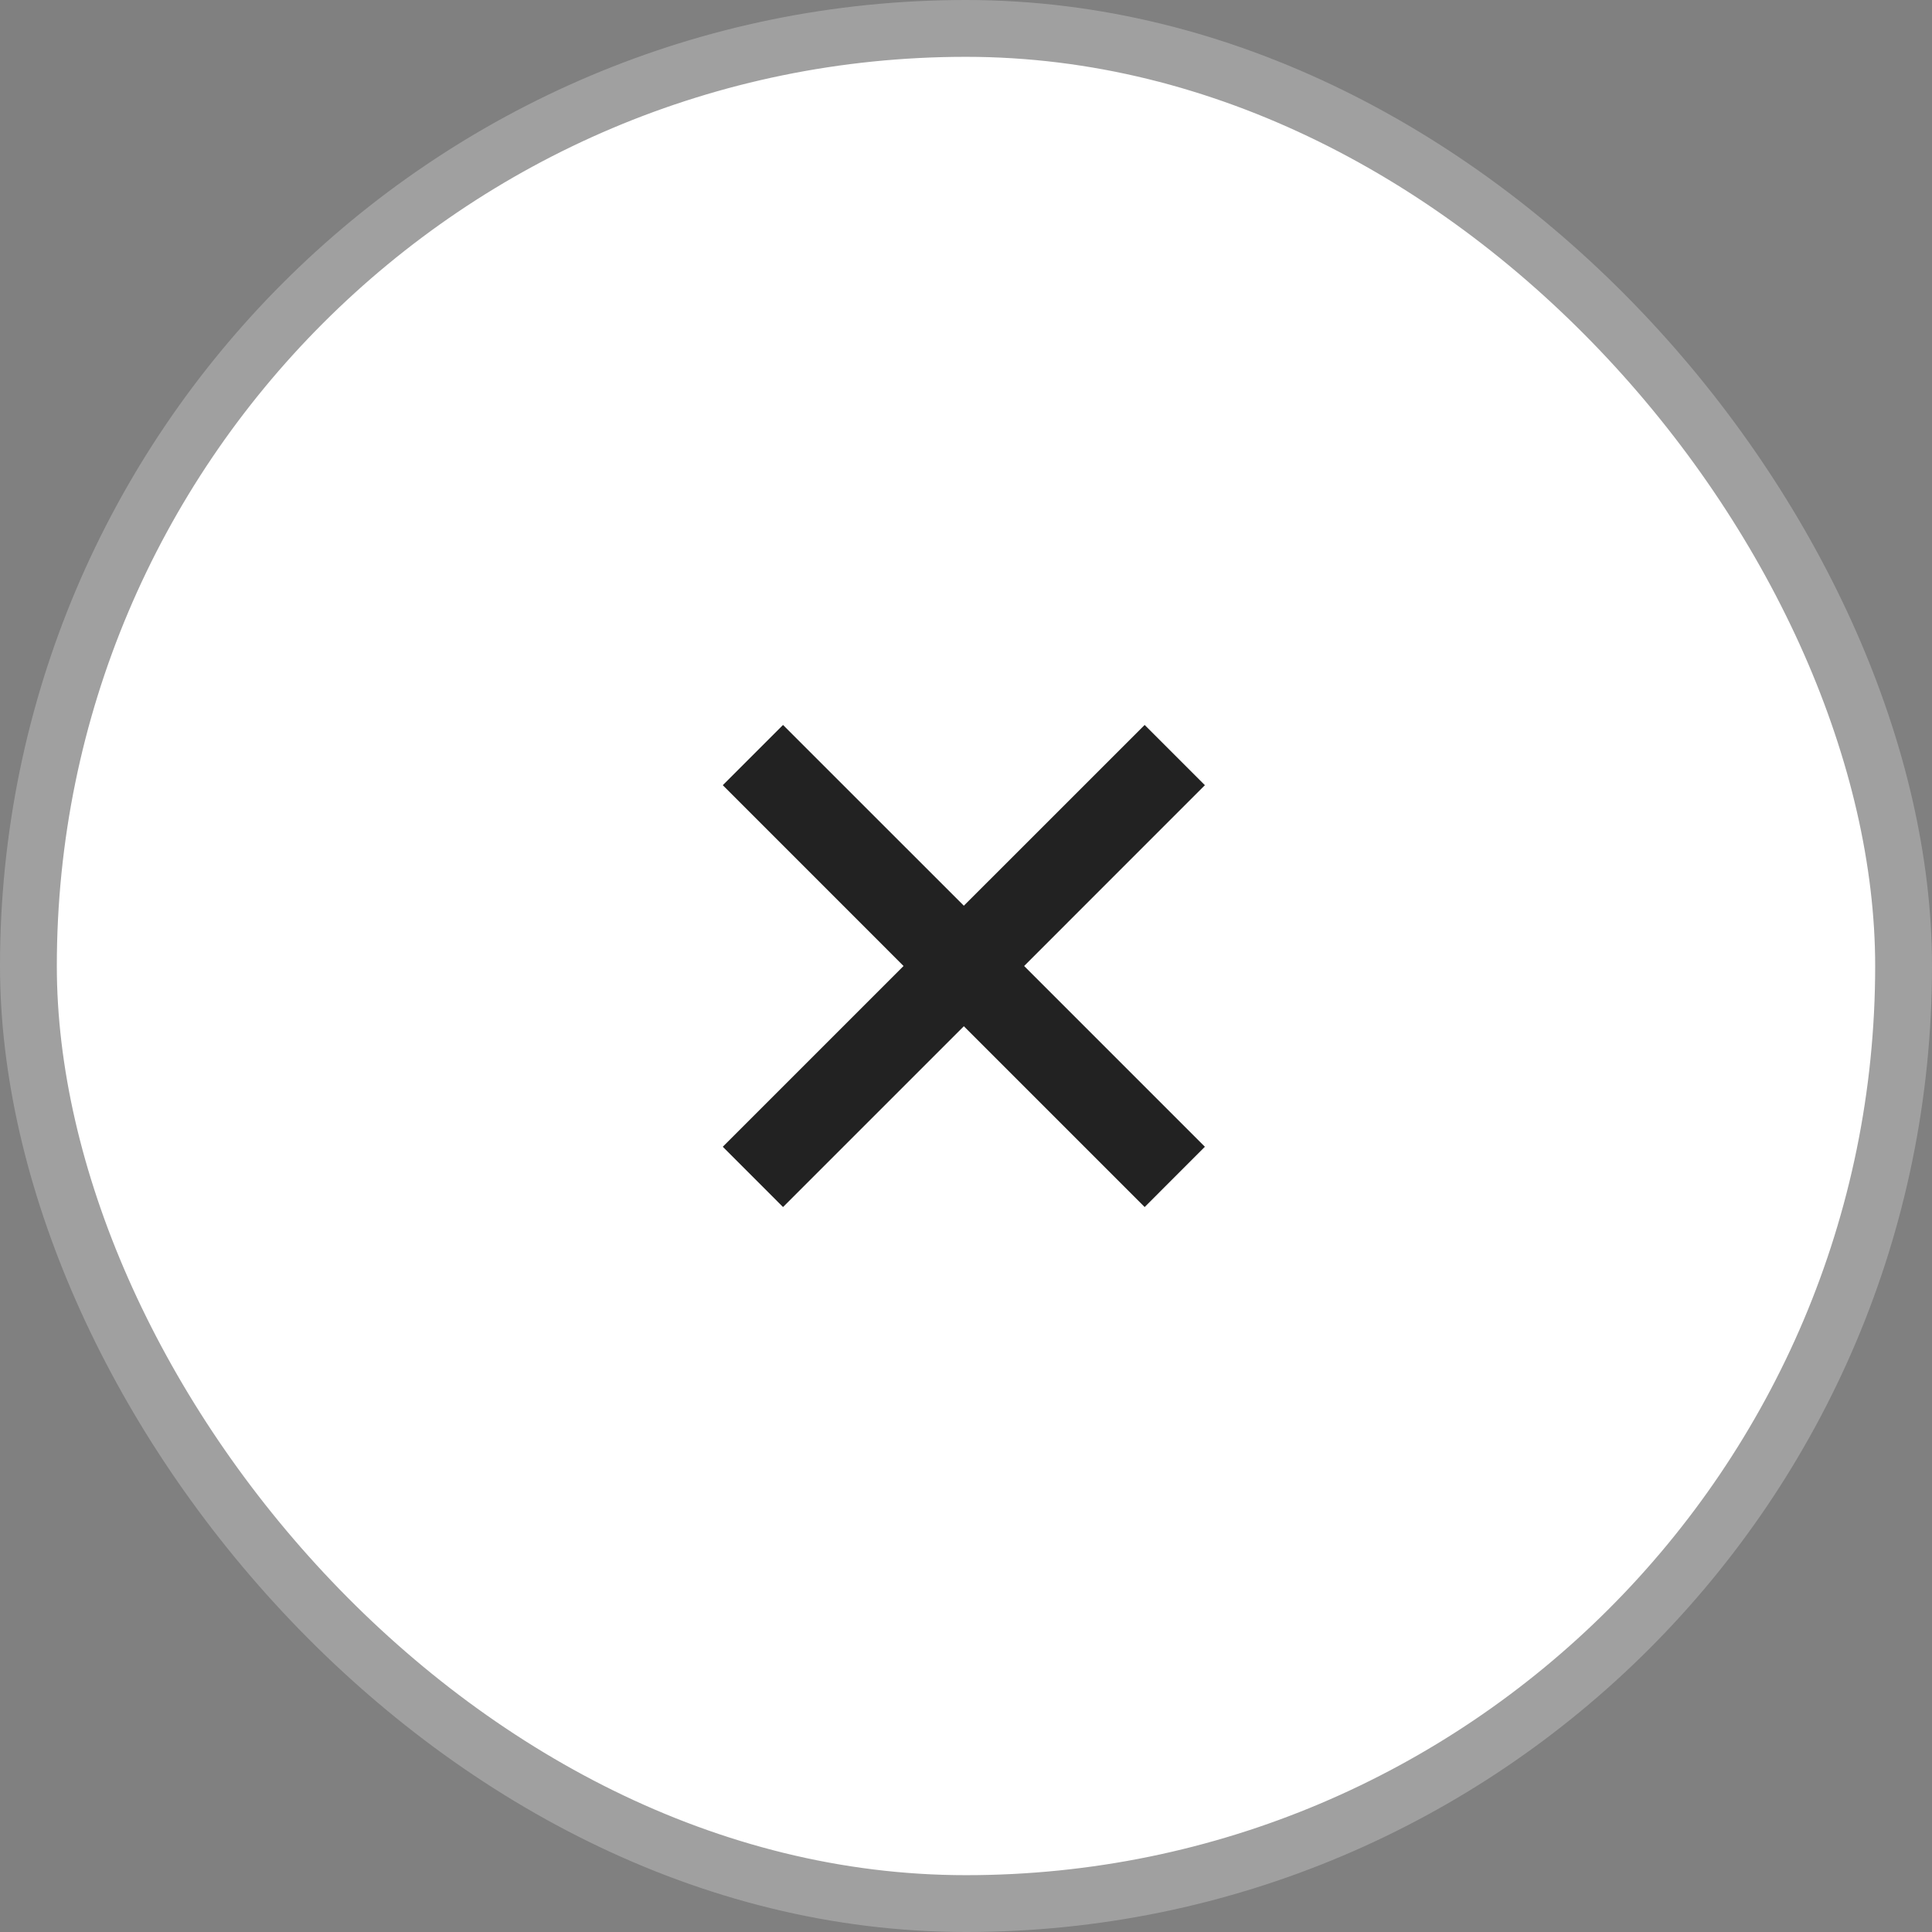
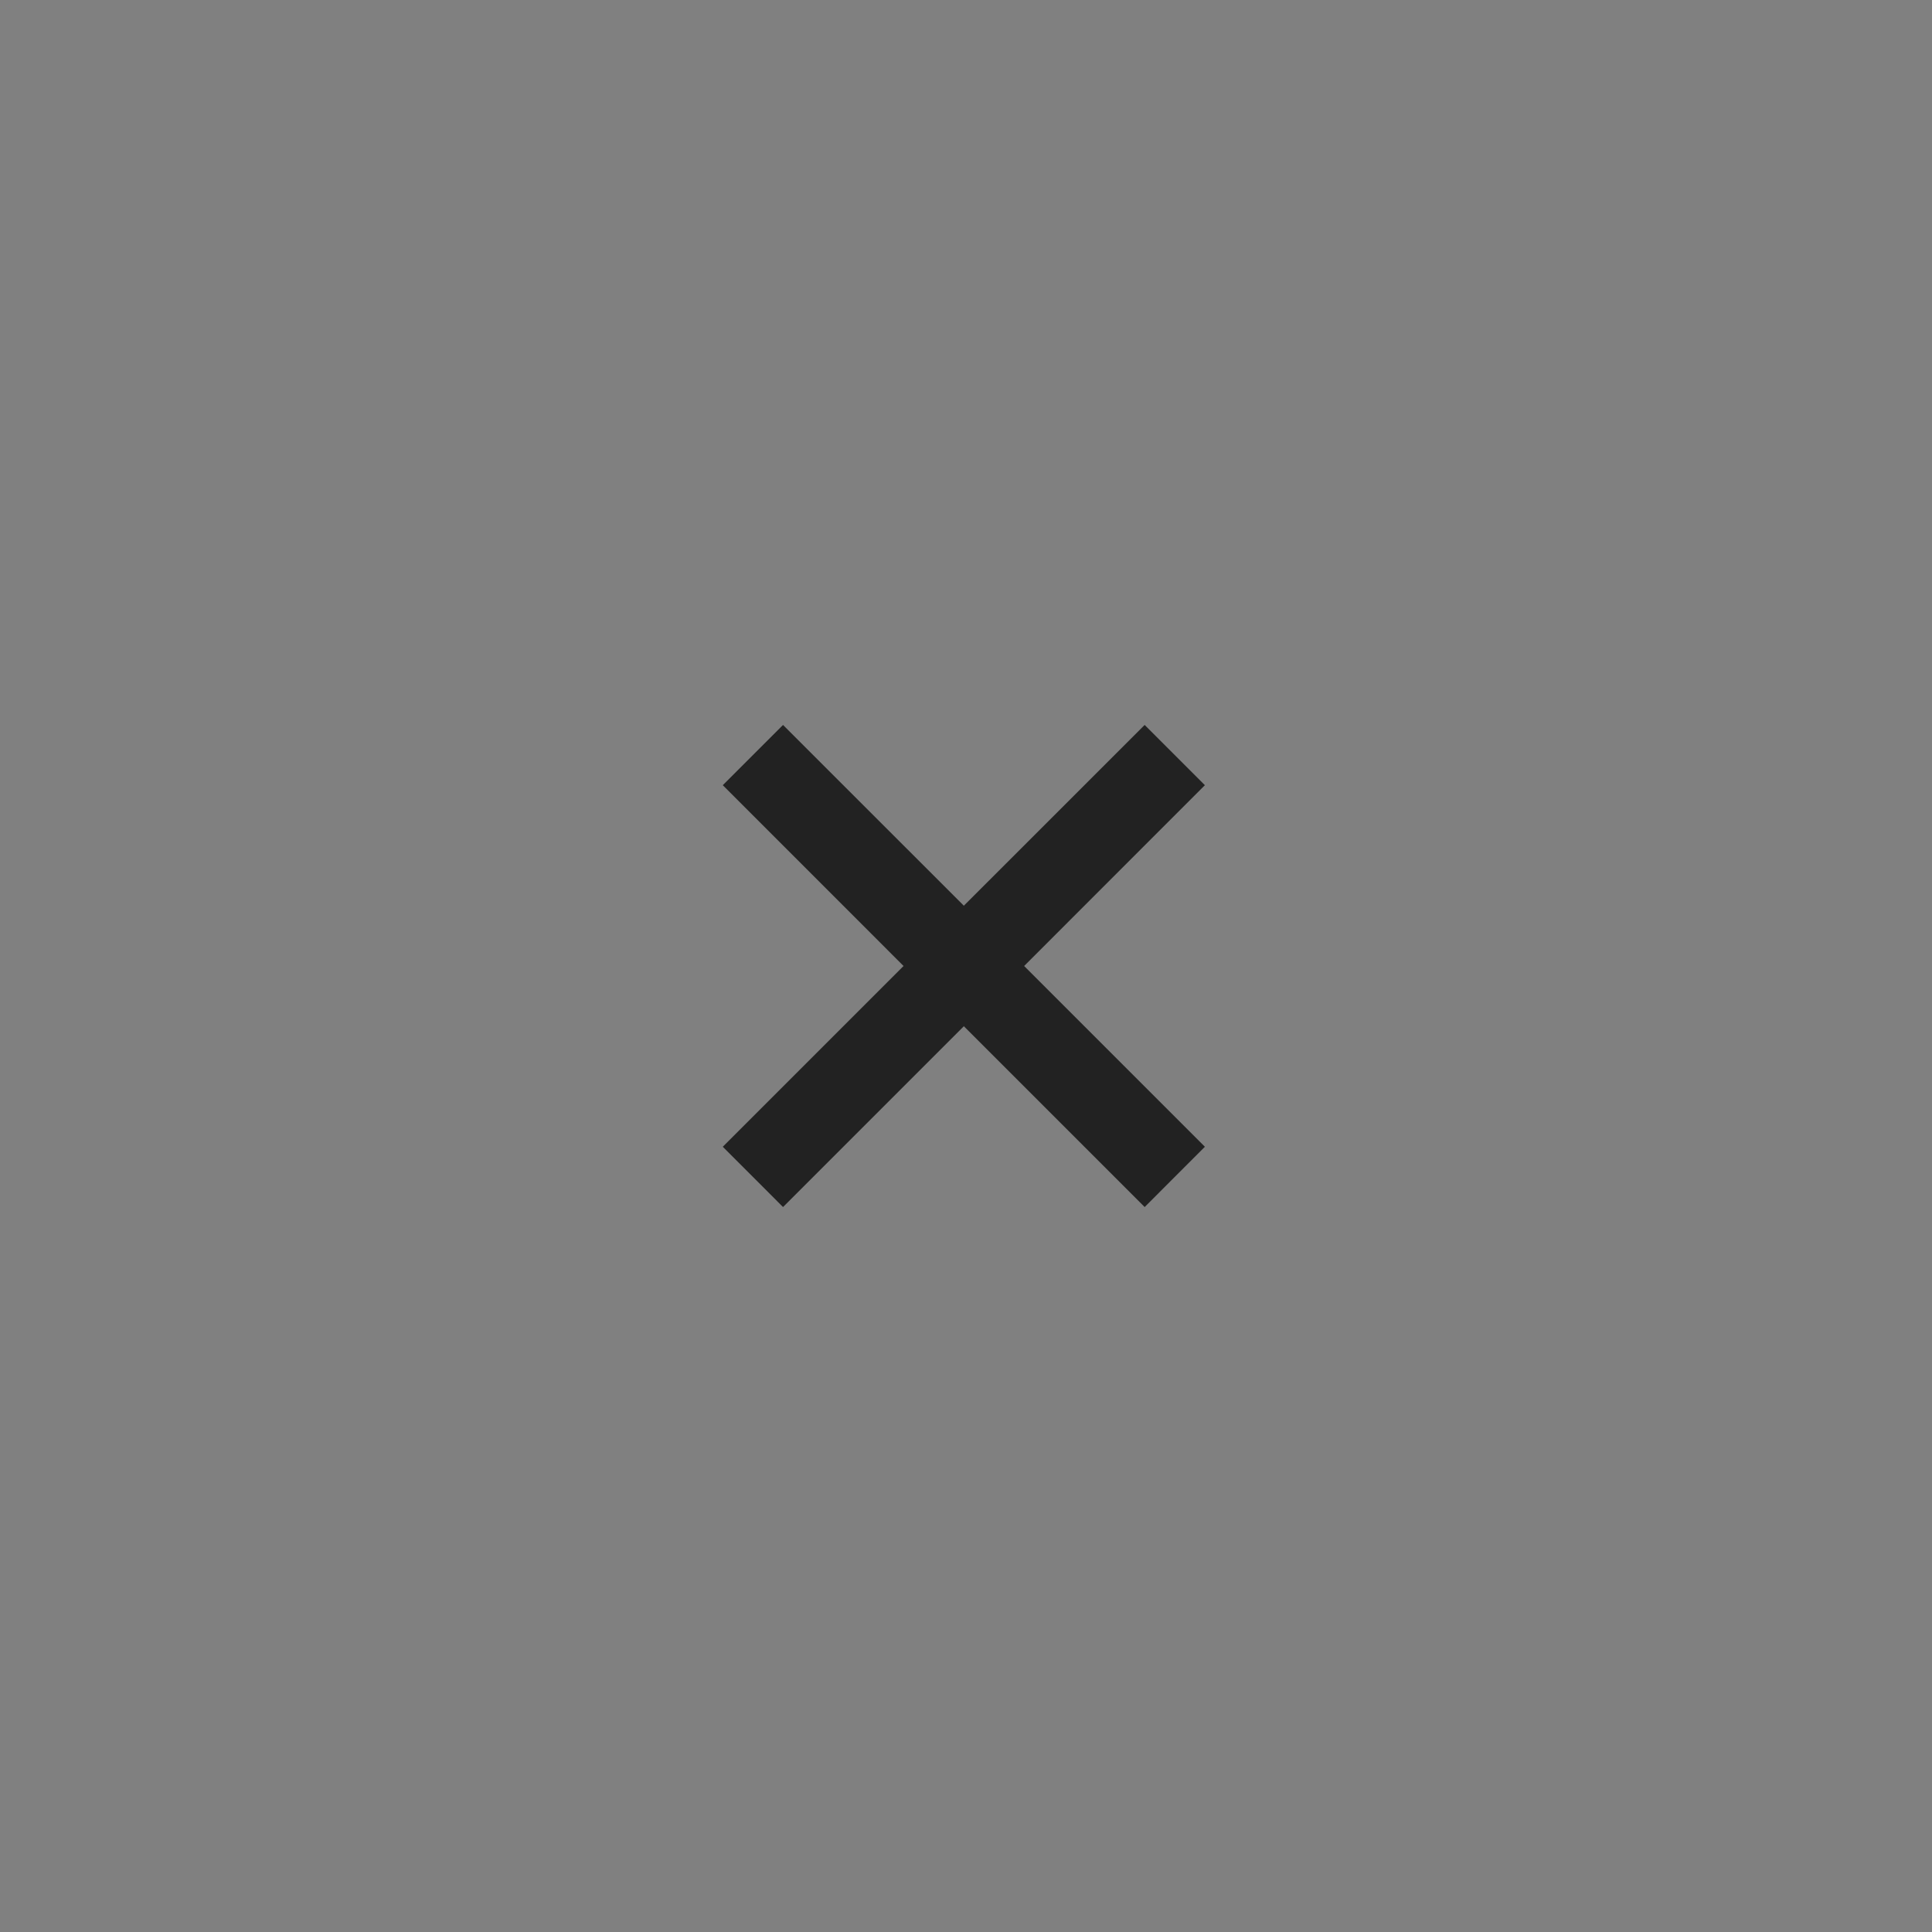
<svg xmlns="http://www.w3.org/2000/svg" width="34" height="34" viewBox="0 0 34 34" fill="none">
  <rect x="0" y="0" width="34" height="34" fill="#808080" stroke="none" />
-   <rect x="0.5" y="0.5" width="33" height="33" rx="16.5" fill="white" />
-   <rect x="0.5" y="0.5" width="33" height="33" rx="16.5" stroke="#A0A0A0" />
  <path d="M20.144 12.758L16.962 15.939L13.78 12.758L12.72 13.818L15.901 17L12.72 20.181L13.78 21.242L16.962 18.06L20.144 21.242L21.204 20.181L18.023 17L21.204 13.818L20.144 12.758Z" fill="#222222" />
</svg>